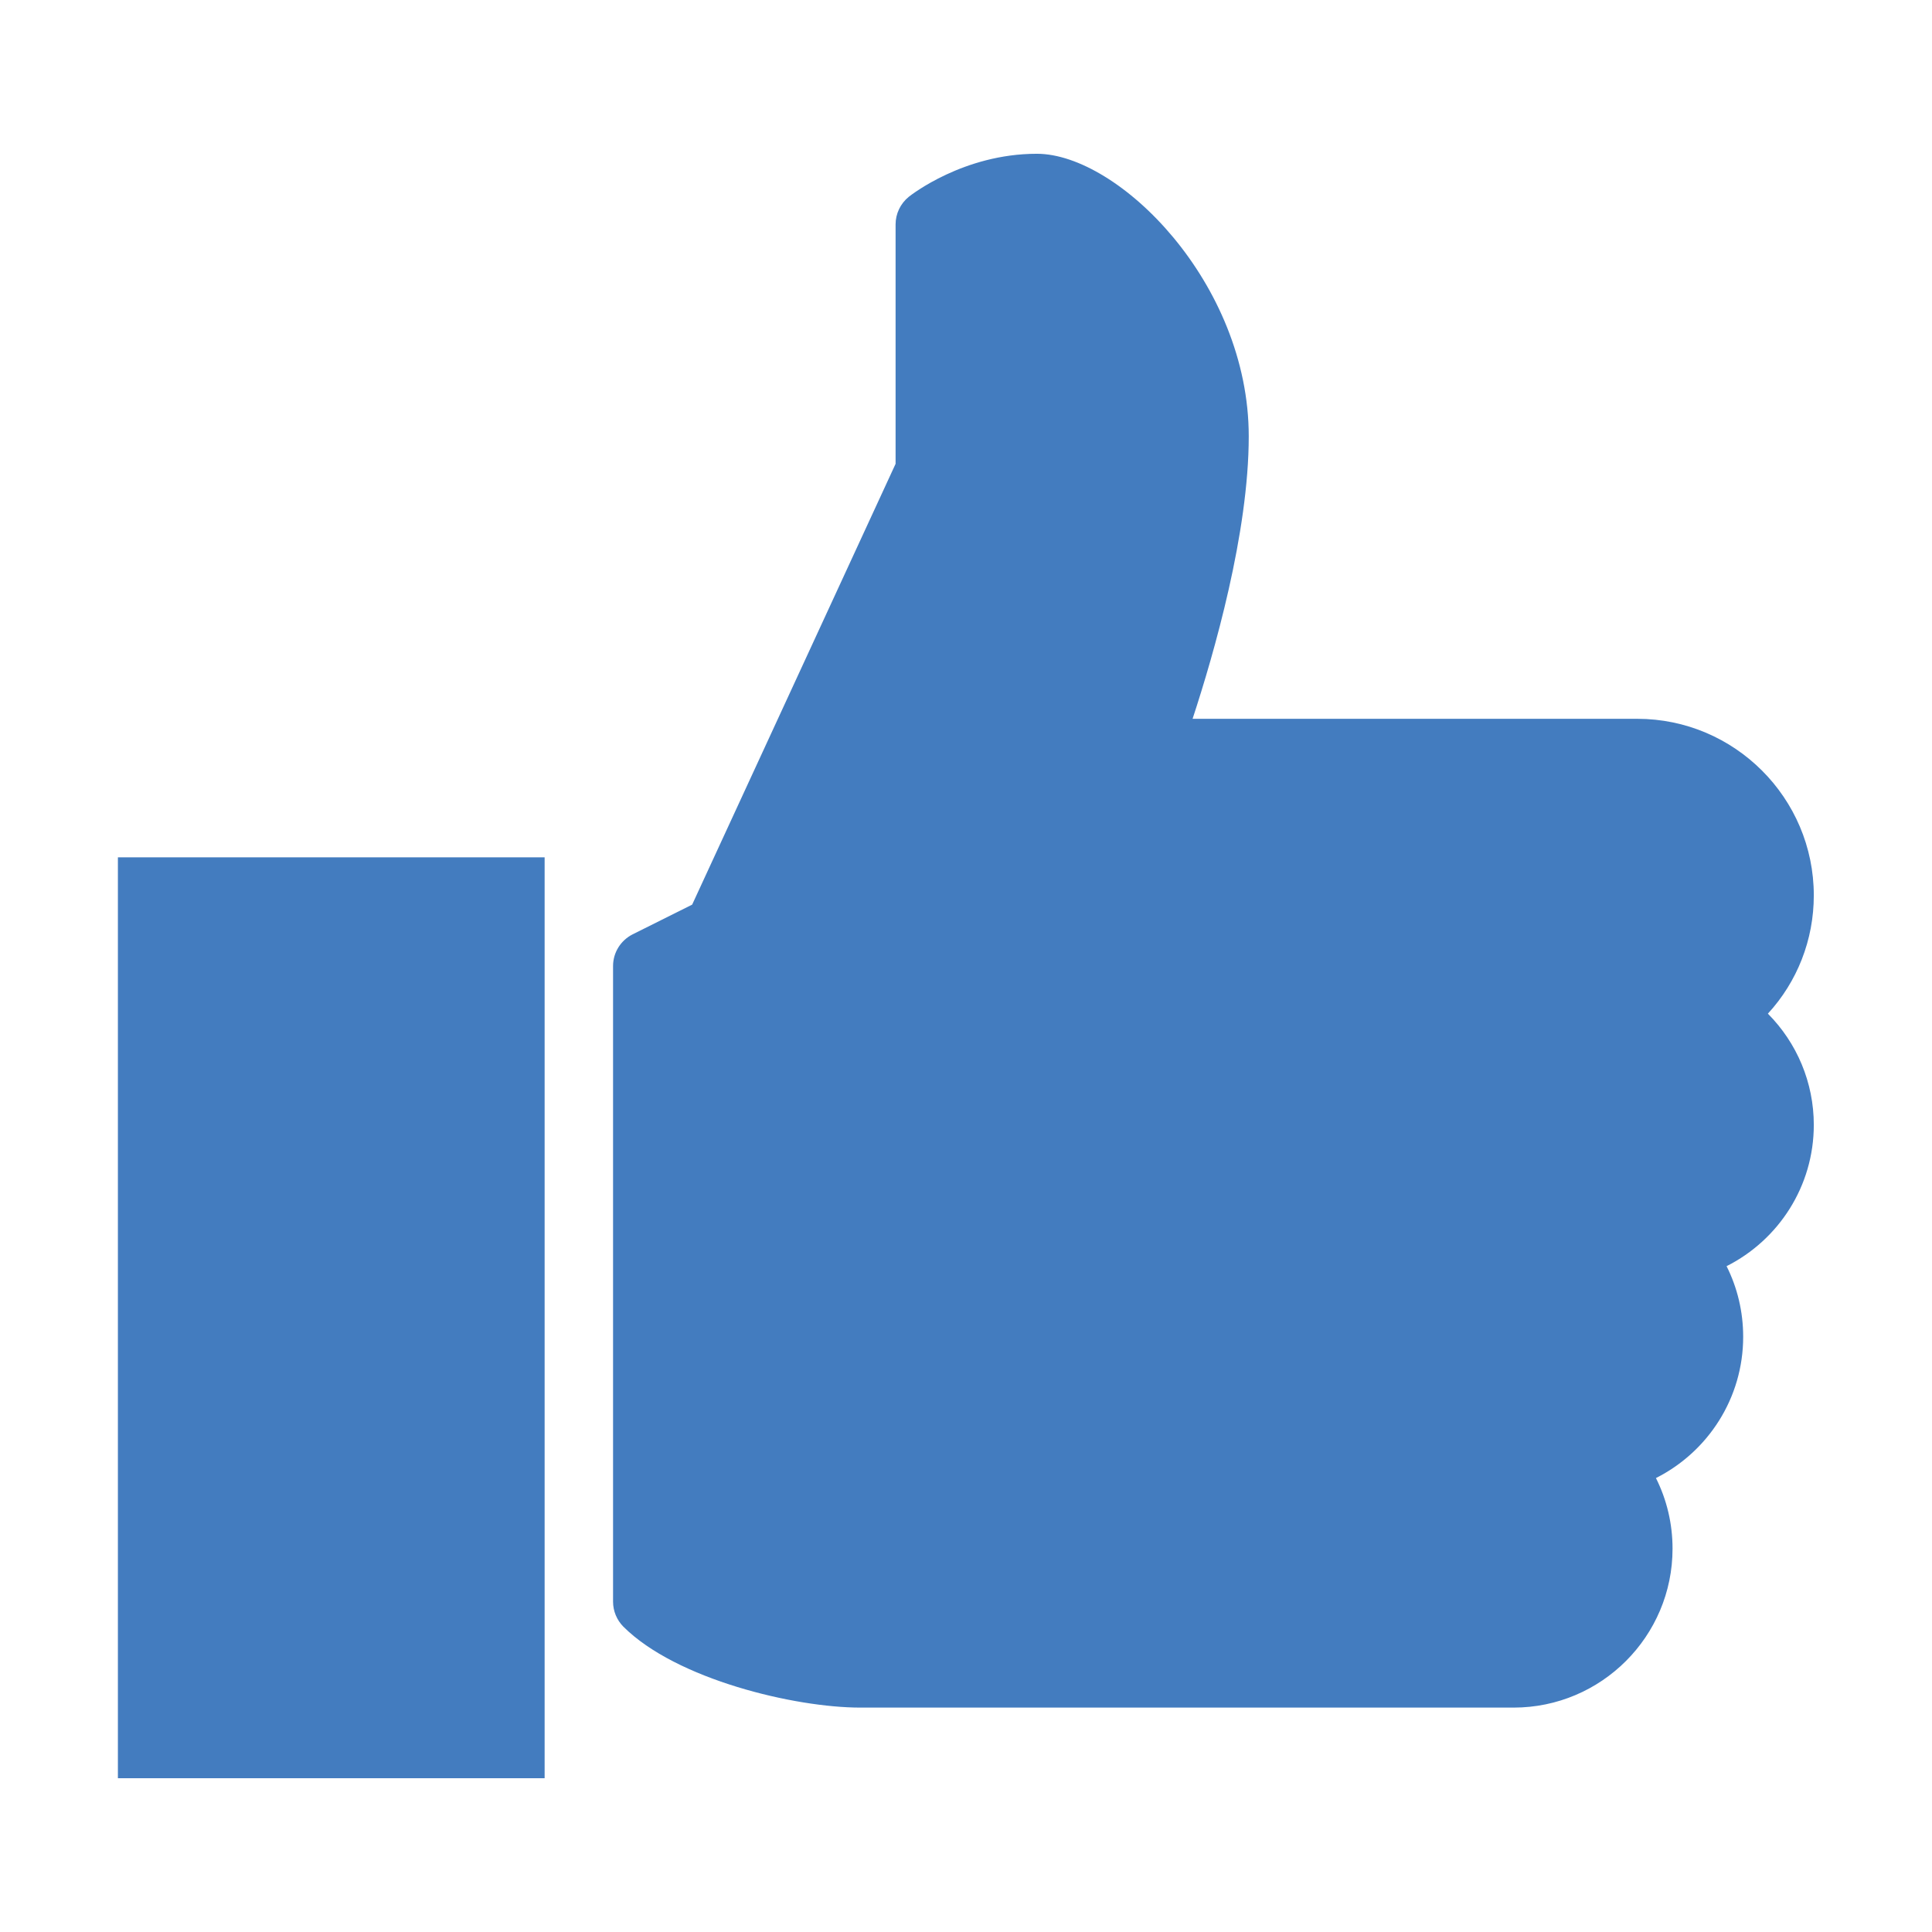
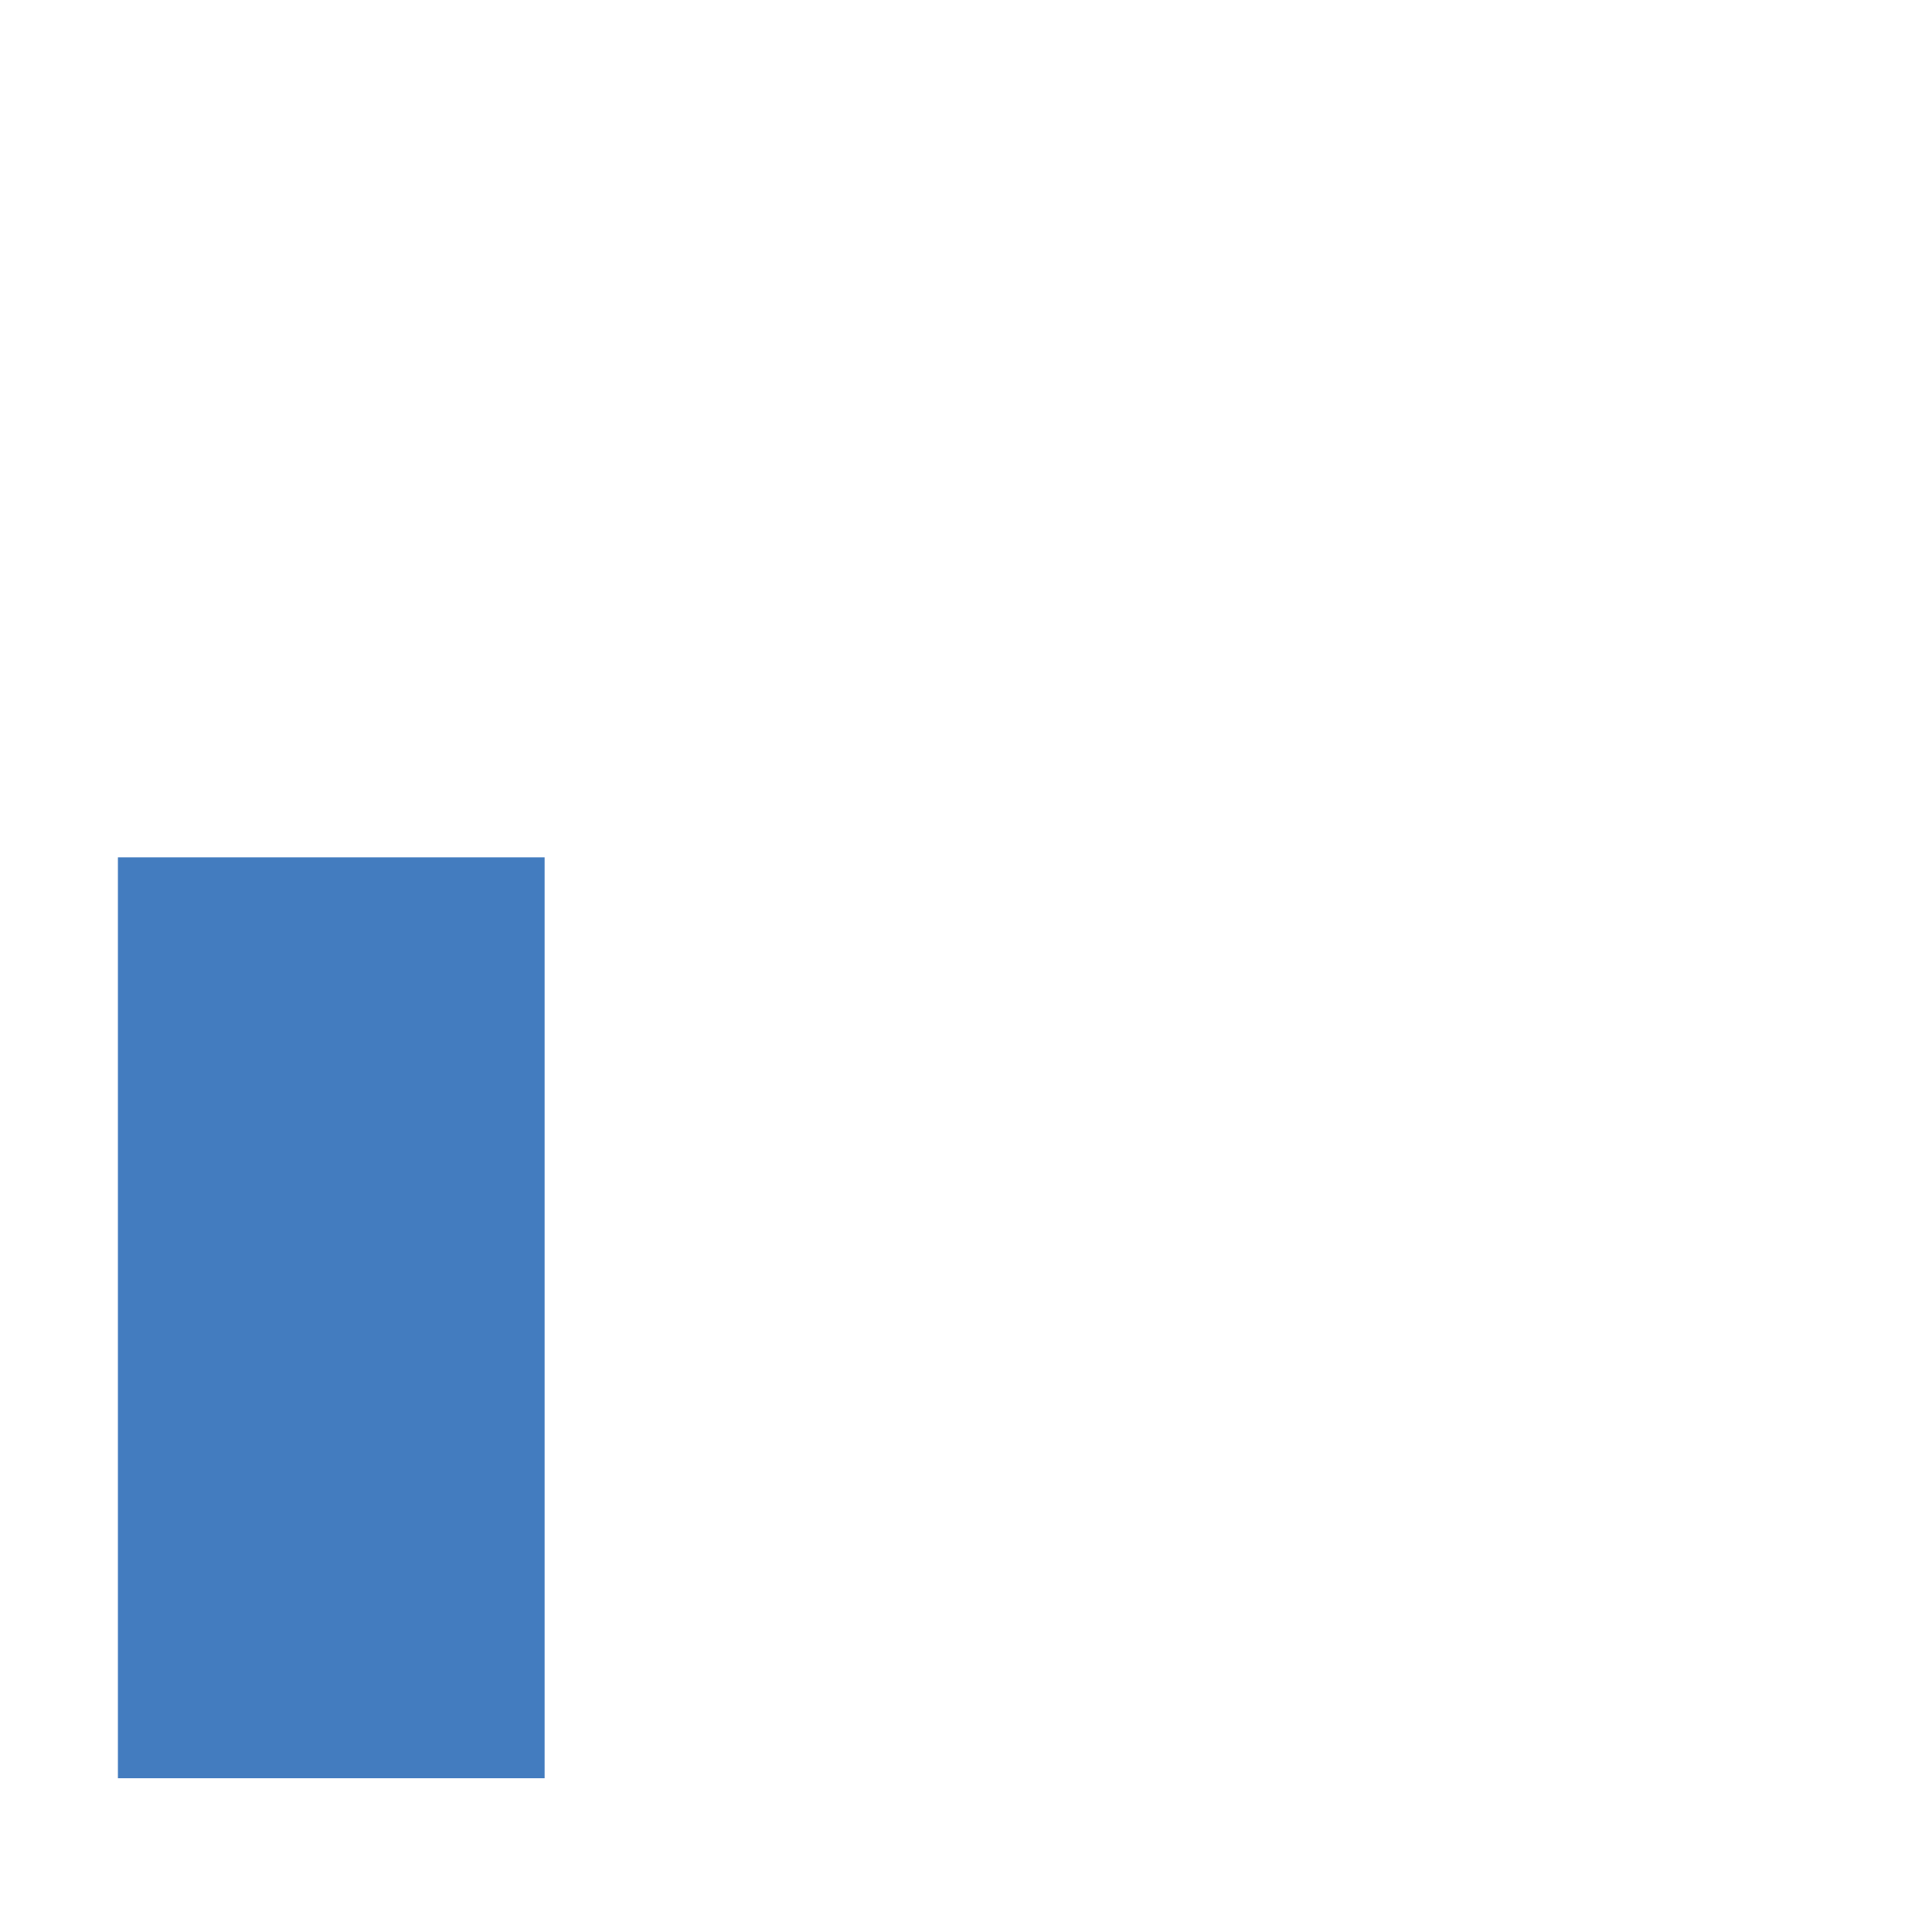
<svg xmlns="http://www.w3.org/2000/svg" xmlns:xlink="http://www.w3.org/1999/xlink" version="1.1" id="Layer_1" x="0px" y="0px" viewBox="0 0 1000 1000" style="enable-background:new 0 0 1000 1000;" xml:space="preserve">
  <style type="text/css">
	.st0{clip-path:url(#SVGID_00000028284081571593971090000018161442872806946228_);}
	.st1{fill:#437CBF;}
	.st2{clip-path:url(#SVGID_00000116935135139192208660000001602422303782416299_);}
</style>
  <g>
    <g>
      <defs>
        <rect id="SVGID_1_" x="61.027" y="443.751" width="220.87" height="476.653" />
      </defs>
      <use xlink:href="#SVGID_1_" style="overflow:visible;fill:#437CBF;" />
      <clipPath id="SVGID_00000031167700756949397410000013357321275363971223_">
        <use xlink:href="#SVGID_1_" style="overflow:visible;" />
      </clipPath>
      <g style="clip-path:url(#SVGID_00000031167700756949397410000013357321275363971223_);">
-         <path class="st1" d="M262.476,445.169H79.681c-10.09,0-18.277,8.187-18.277,18.277v438.681c0,10.09,8.187,18.277,18.277,18.277     h182.796c10.09,0,18.283-8.187,18.283-18.277V463.446C280.76,453.355,272.567,445.169,262.476,445.169z" />
-       </g>
+         </g>
    </g>
    <g>
      <defs>
        <rect id="SVGID_00000023274554482609050010000013264996728248872883_" x="316.152" y="79.596" width="622.821" height="804.802" />
      </defs>
      <clipPath id="SVGID_00000128457845645583392610000011910724697364471712_">
        <use xlink:href="#SVGID_00000023274554482609050010000013264996728248872883_" style="overflow:visible;" />
      </clipPath>
      <g style="clip-path:url(#SVGID_00000128457845645583392610000011910724697364471712_);">
-         <path class="st1" d="M938.821,463.446c0-50.379-41.019-91.392-91.398-91.392h-230.14c11.155-33.963,29.067-96.221,29.067-146.229     c0-79.294-67.379-146.229-109.681-146.229c-37.984,0-65.11,21.349-66.278,22.267c-4.312,3.509-6.836,8.734-6.836,14.293v123.926     l-105.29,228.151l-30.819,15.388c-6.216,3.145-10.127,9.47-10.127,16.379v329.013c0,4.86,1.934,9.507,5.334,12.943     c27.382,27.346,88.801,41.894,122.618,41.894h338.172c45.373,0,82.262-36.889,82.262-82.256c0-12.9-2.962-25.333-8.594-36.554     c26.981-13.6,45.155-41.42,45.155-73.115c0-12.906-2.962-25.333-8.594-36.554c26.981-13.6,45.148-41.42,45.148-73.115     c0-21.939-8.734-42.442-23.763-57.581C930.233,508.15,938.821,486.51,938.821,463.446z" />
-       </g>
+         </g>
    </g>
  </g>
</svg>